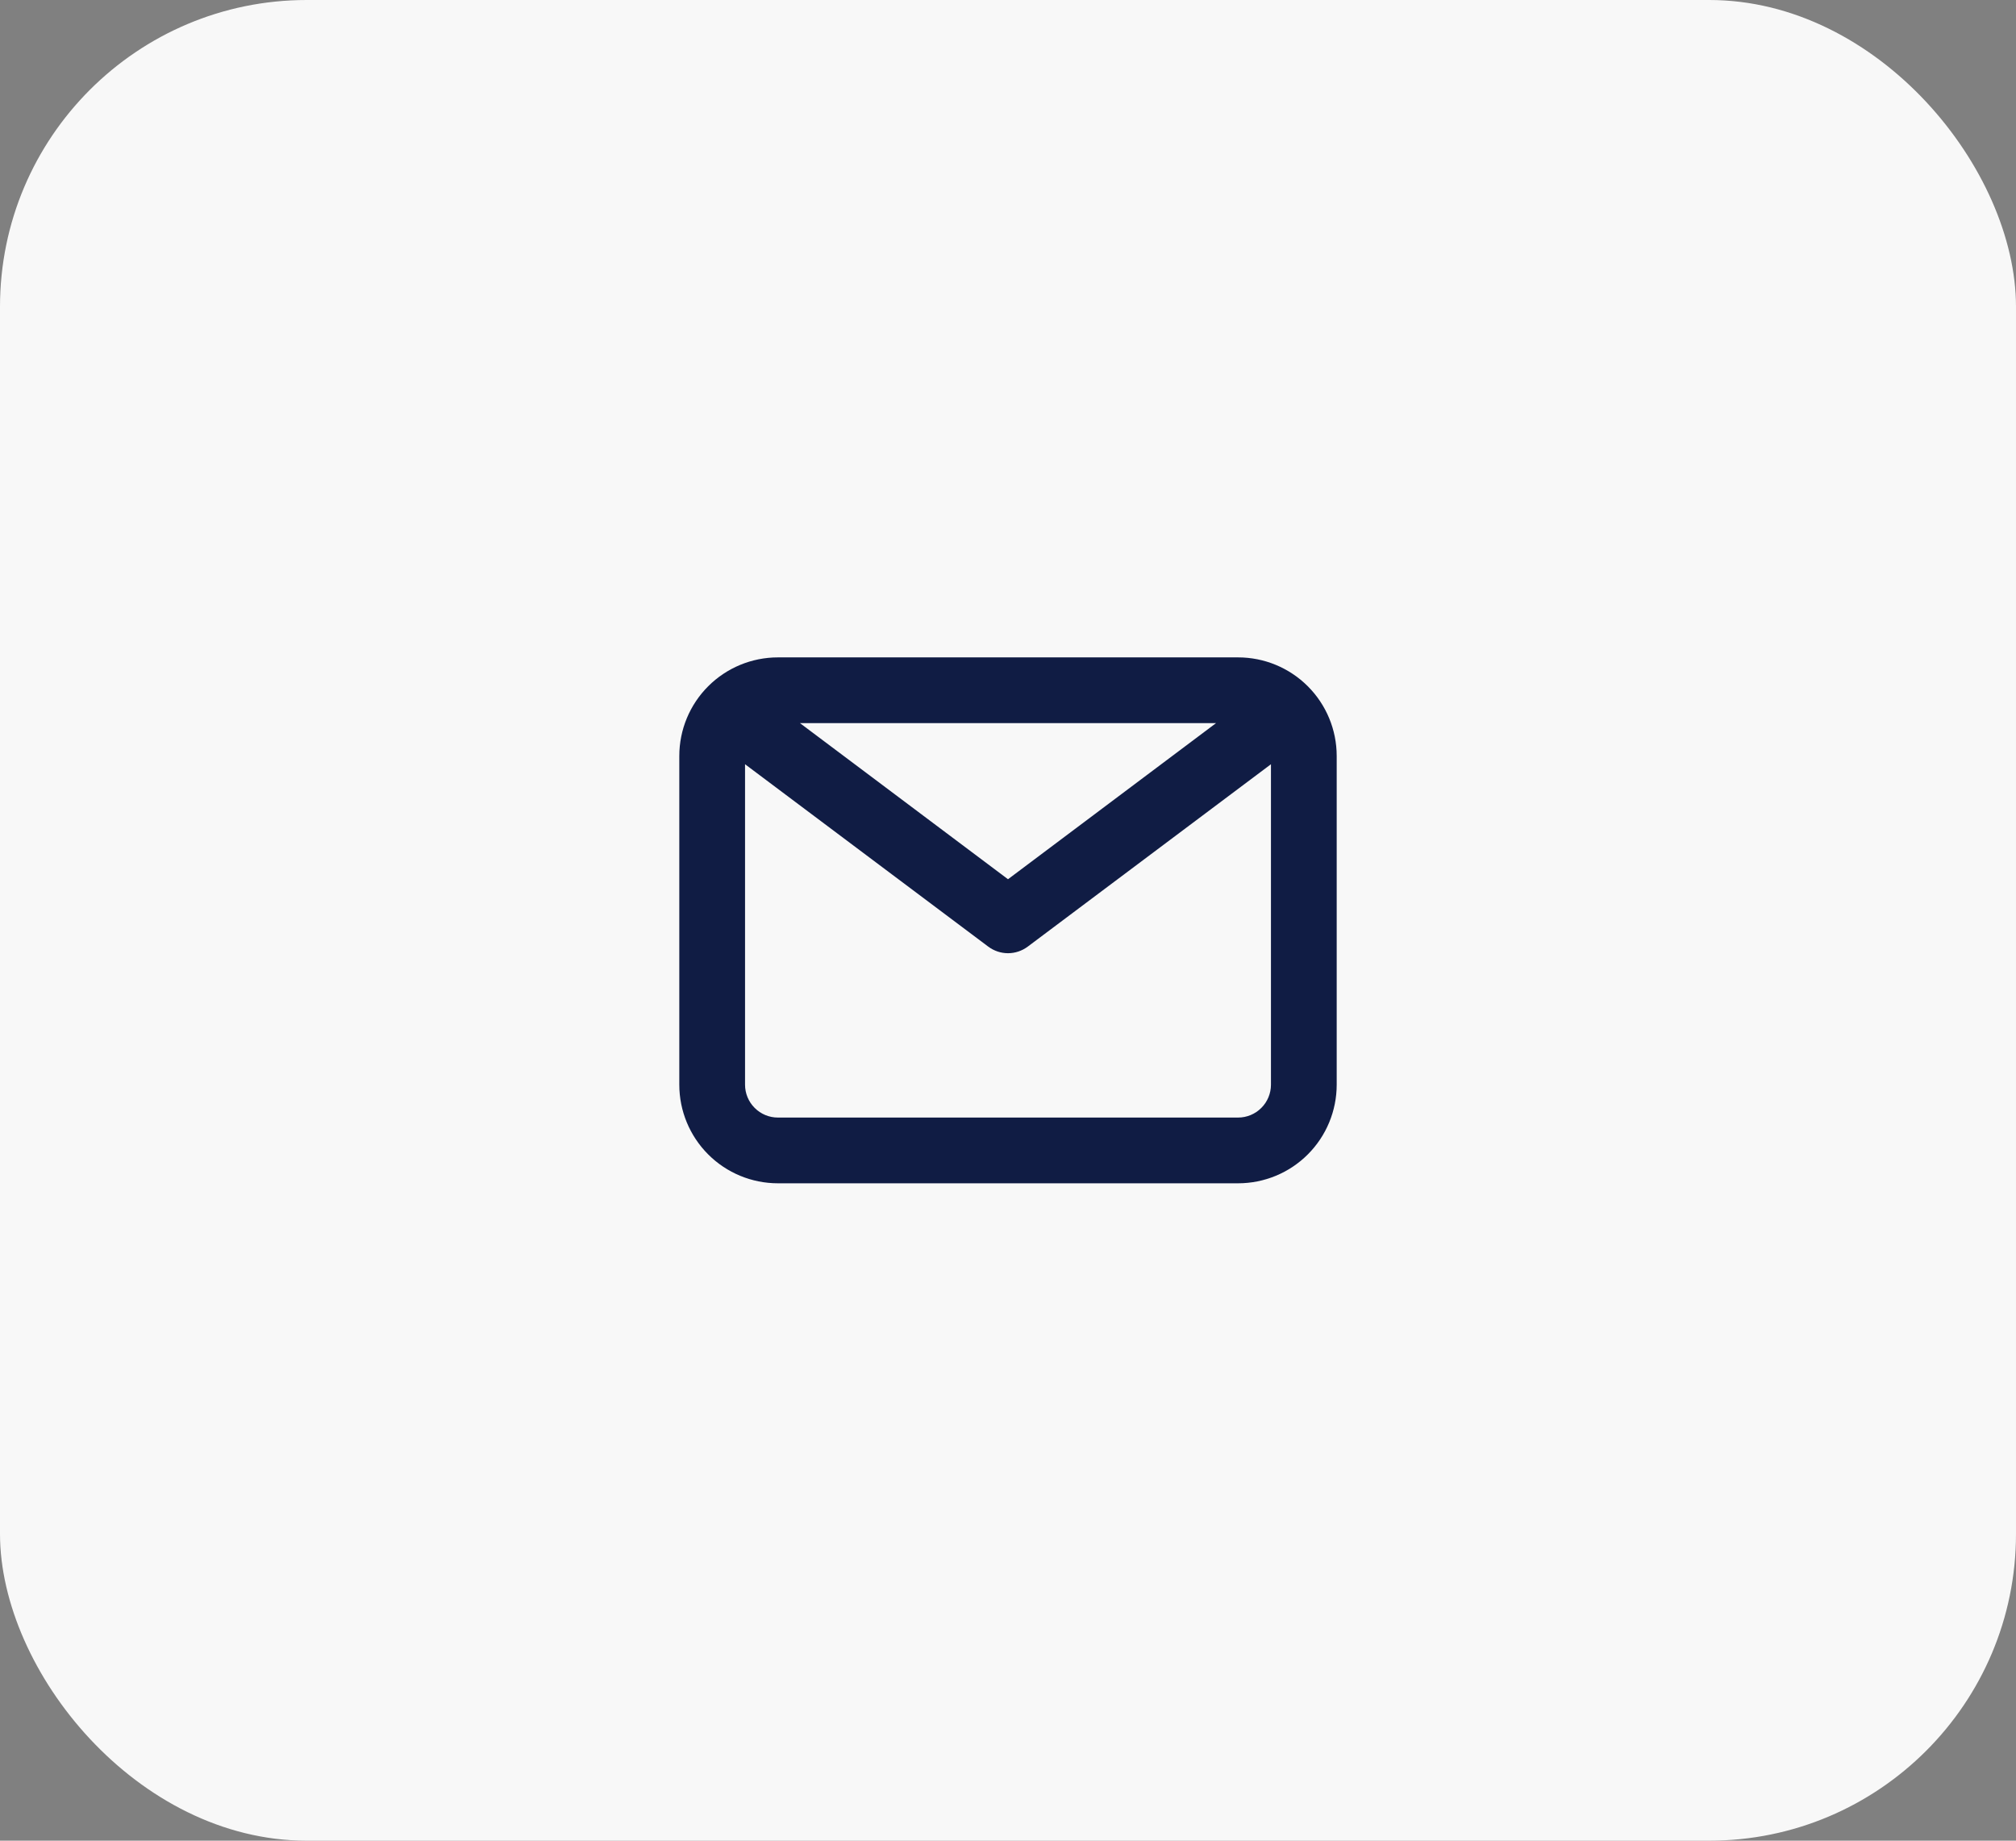
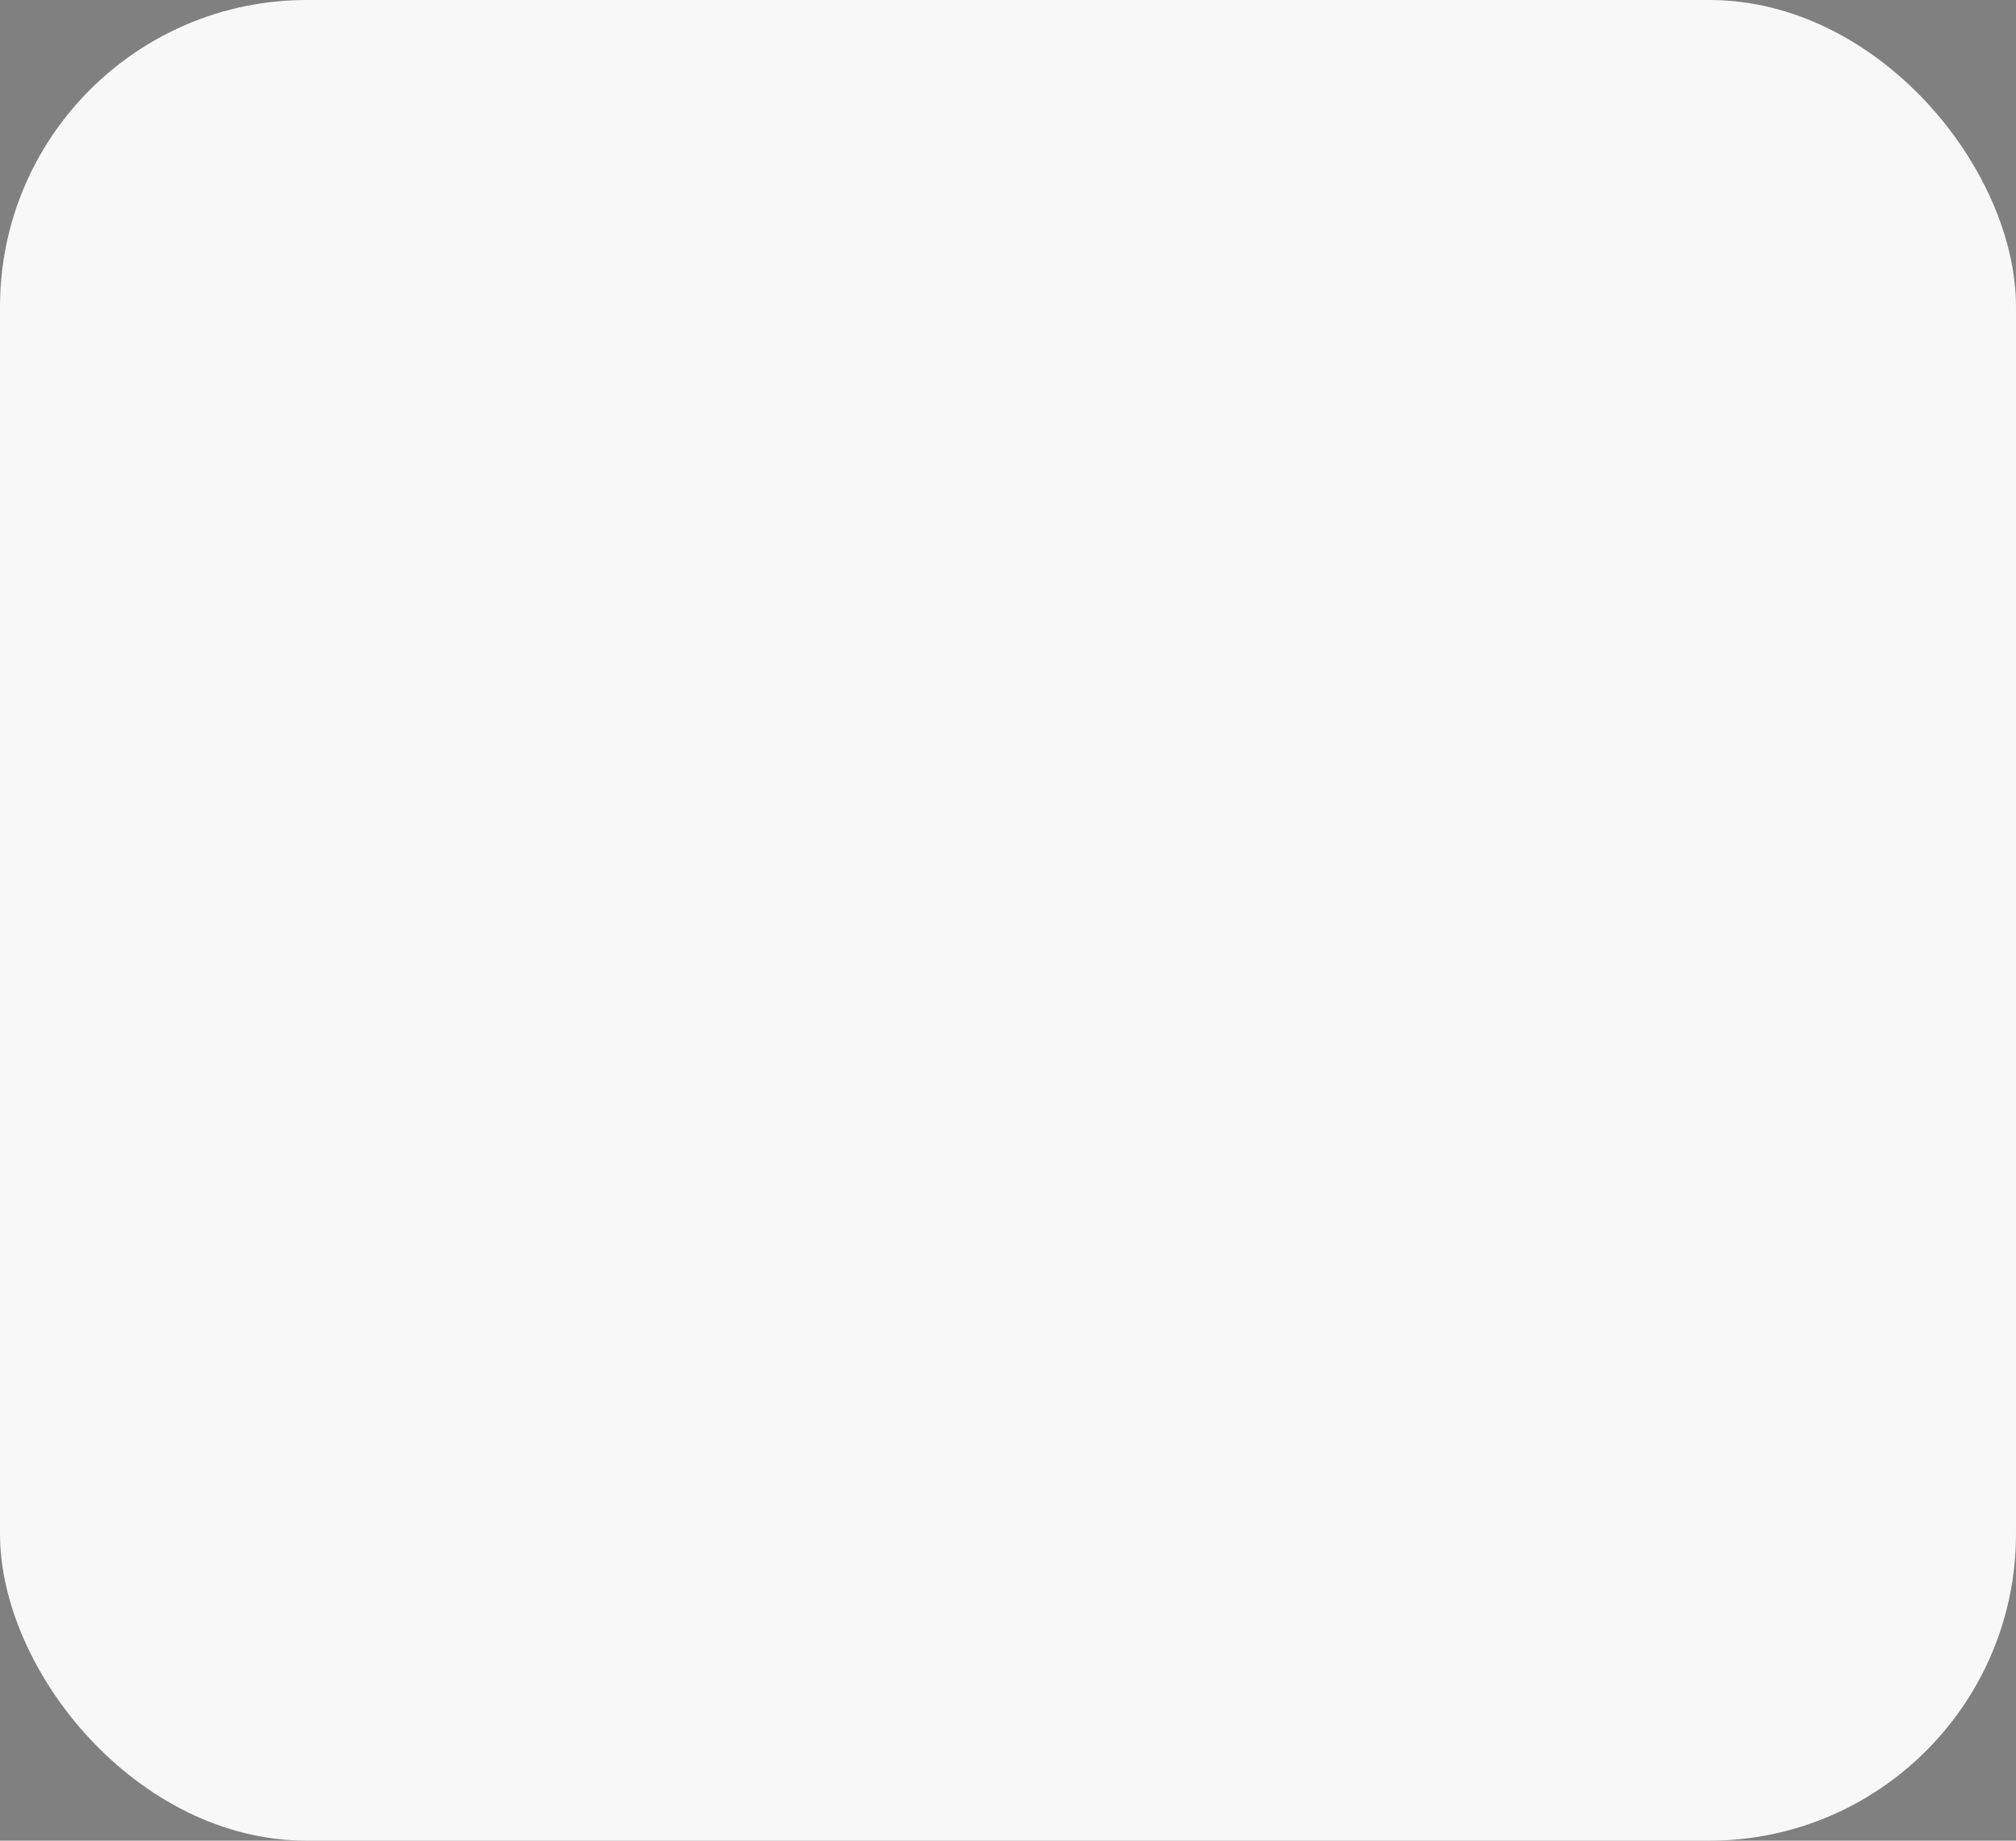
<svg xmlns="http://www.w3.org/2000/svg" width="46" height="42" viewBox="0 0 46 42" fill="none">
  <rect x="0" y="0" width="46" height="42" fill="#808080" stroke="none" />
  <rect width="46" height="42" rx="7" fill="#F8F8F8" />
-   <path d="M28.25 15H17.75C17.153 15 16.581 15.237 16.159 15.659C15.737 16.081 15.5 16.653 15.5 17.25V24.75C15.5 25.347 15.737 25.919 16.159 26.341C16.581 26.763 17.153 27 17.75 27H28.25C28.847 27 29.419 26.763 29.841 26.341C30.263 25.919 30.5 25.347 30.5 24.75V17.25C30.5 16.653 30.263 16.081 29.841 15.659C29.419 15.237 28.847 15 28.25 15ZM27.747 16.5L23 20.062L18.253 16.5H27.747ZM28.25 25.5H17.75C17.551 25.5 17.36 25.421 17.22 25.28C17.079 25.14 17 24.949 17 24.75V17.438L22.55 21.6C22.68 21.697 22.838 21.75 23 21.75C23.162 21.75 23.32 21.697 23.45 21.6L29 17.438V24.75C29 24.949 28.921 25.14 28.78 25.28C28.64 25.421 28.449 25.5 28.25 25.5Z" fill="#101C44" />
</svg>